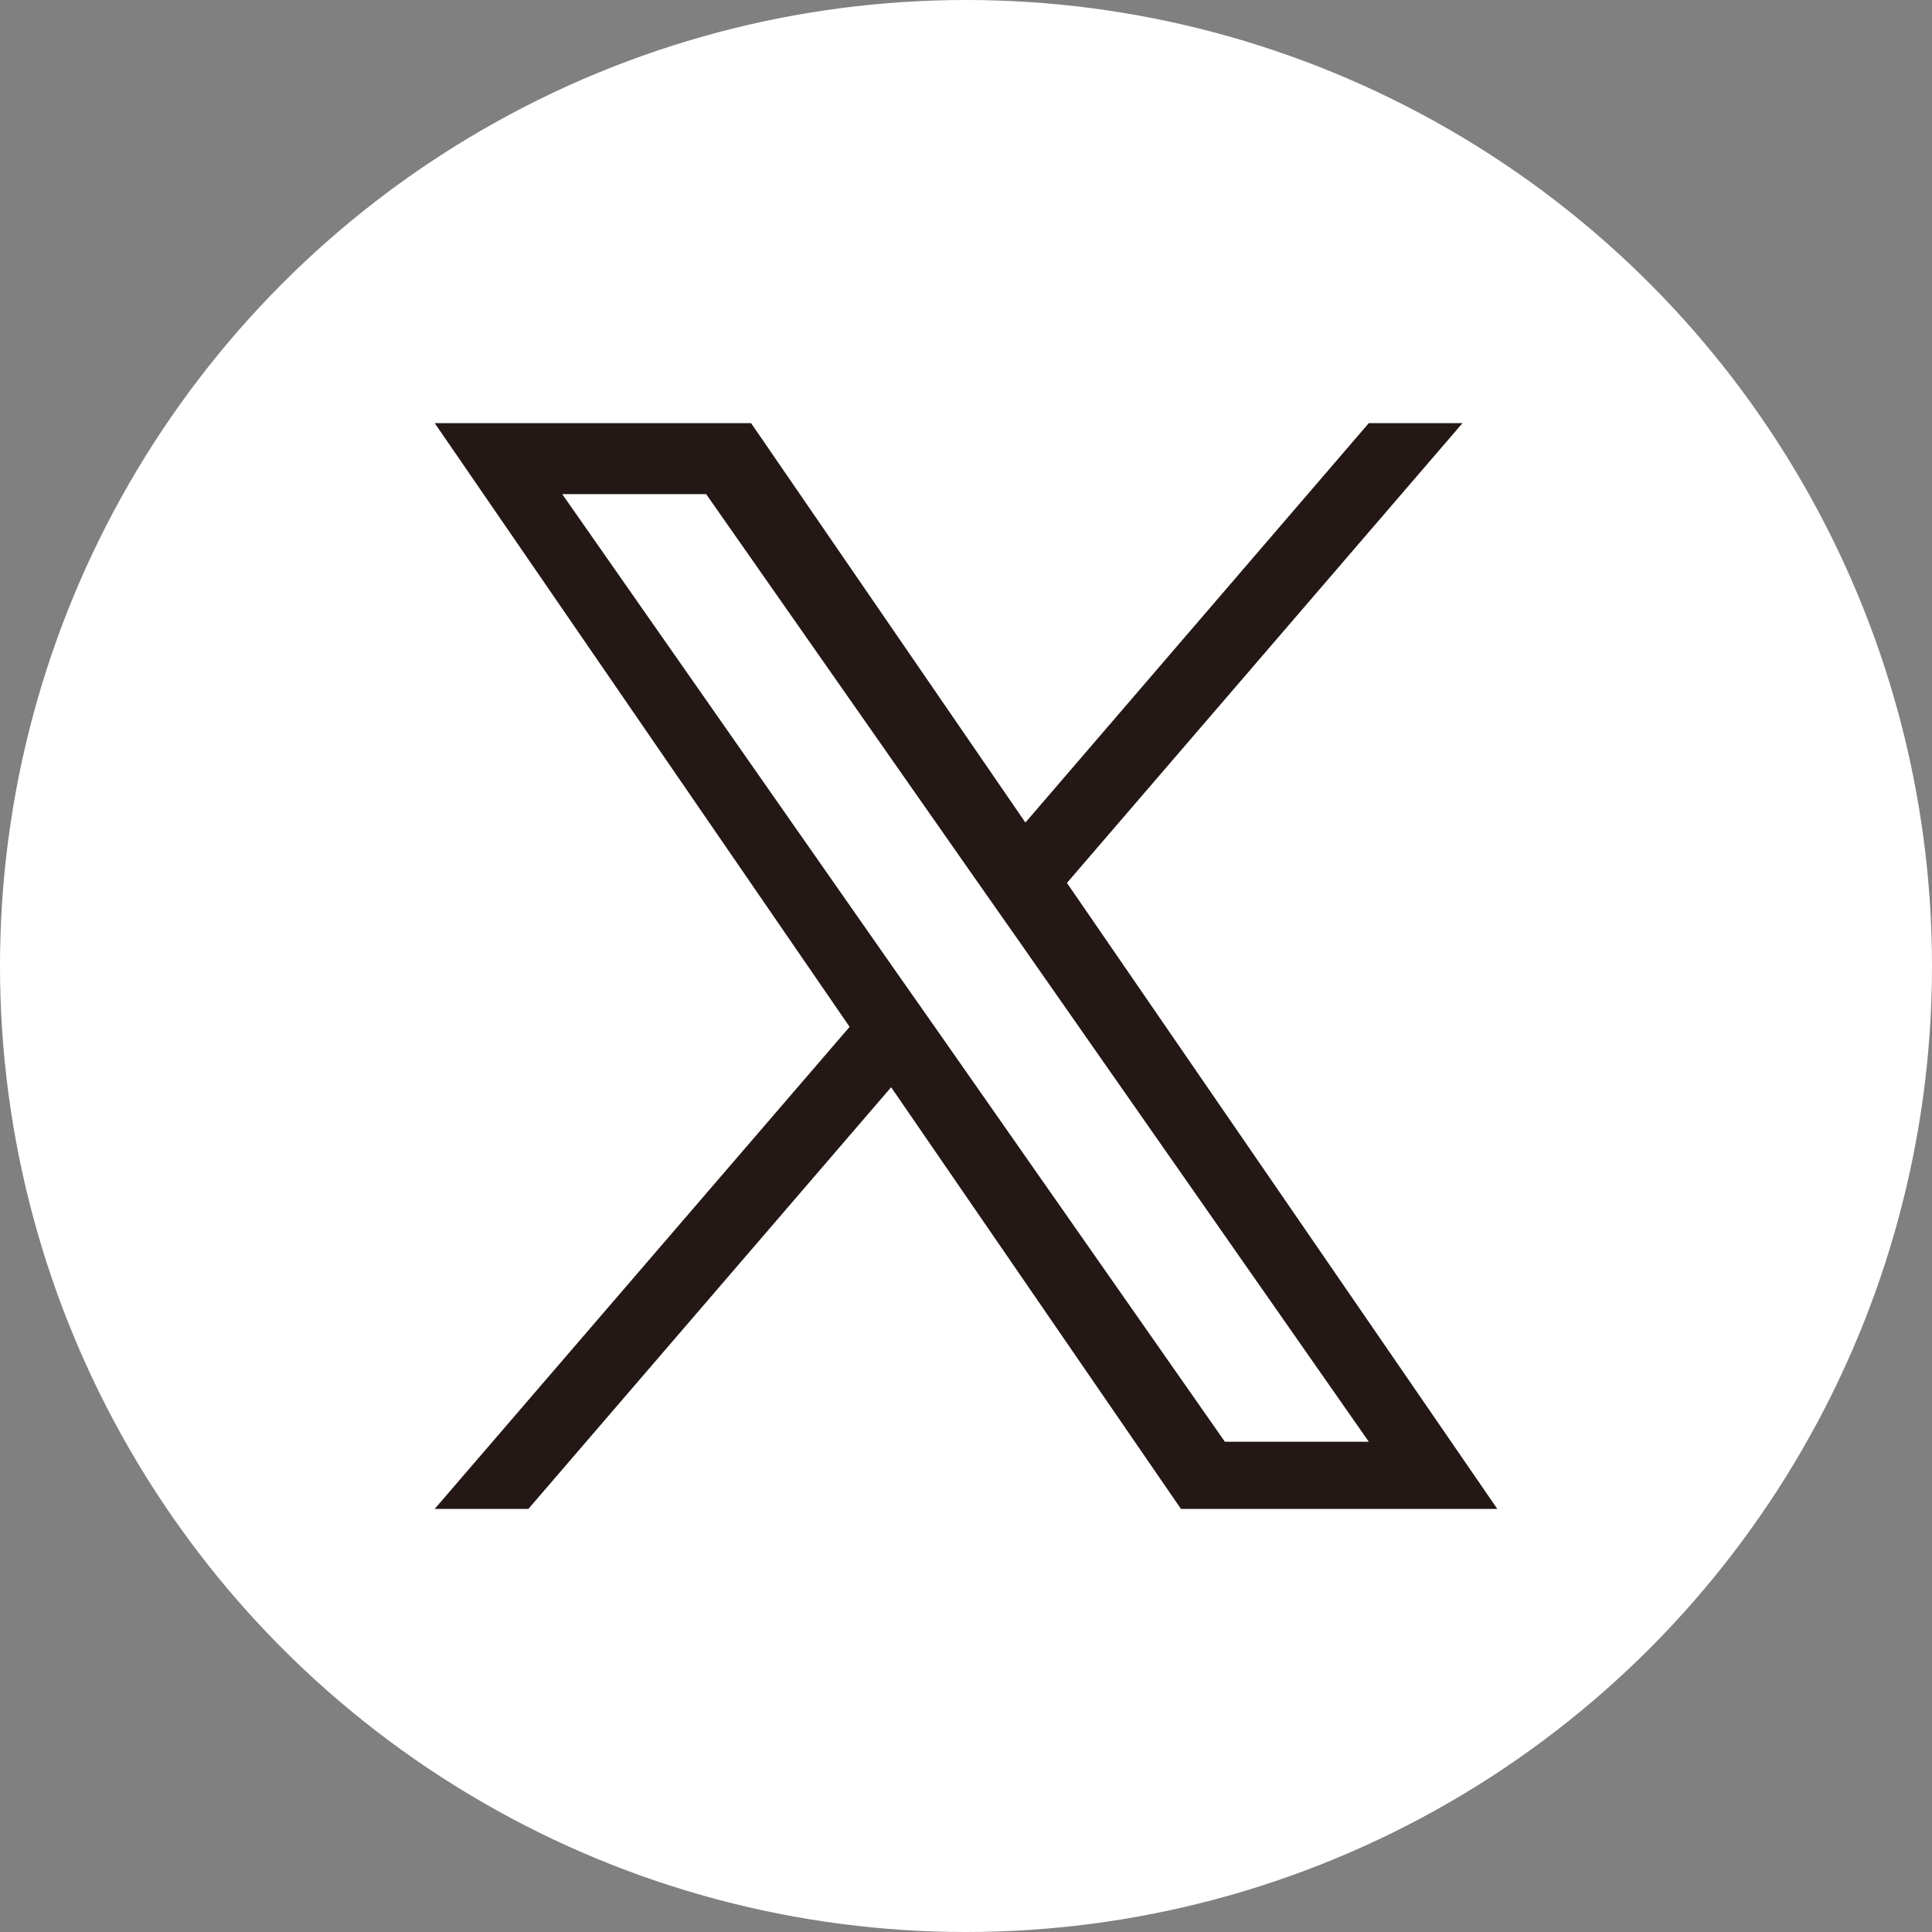
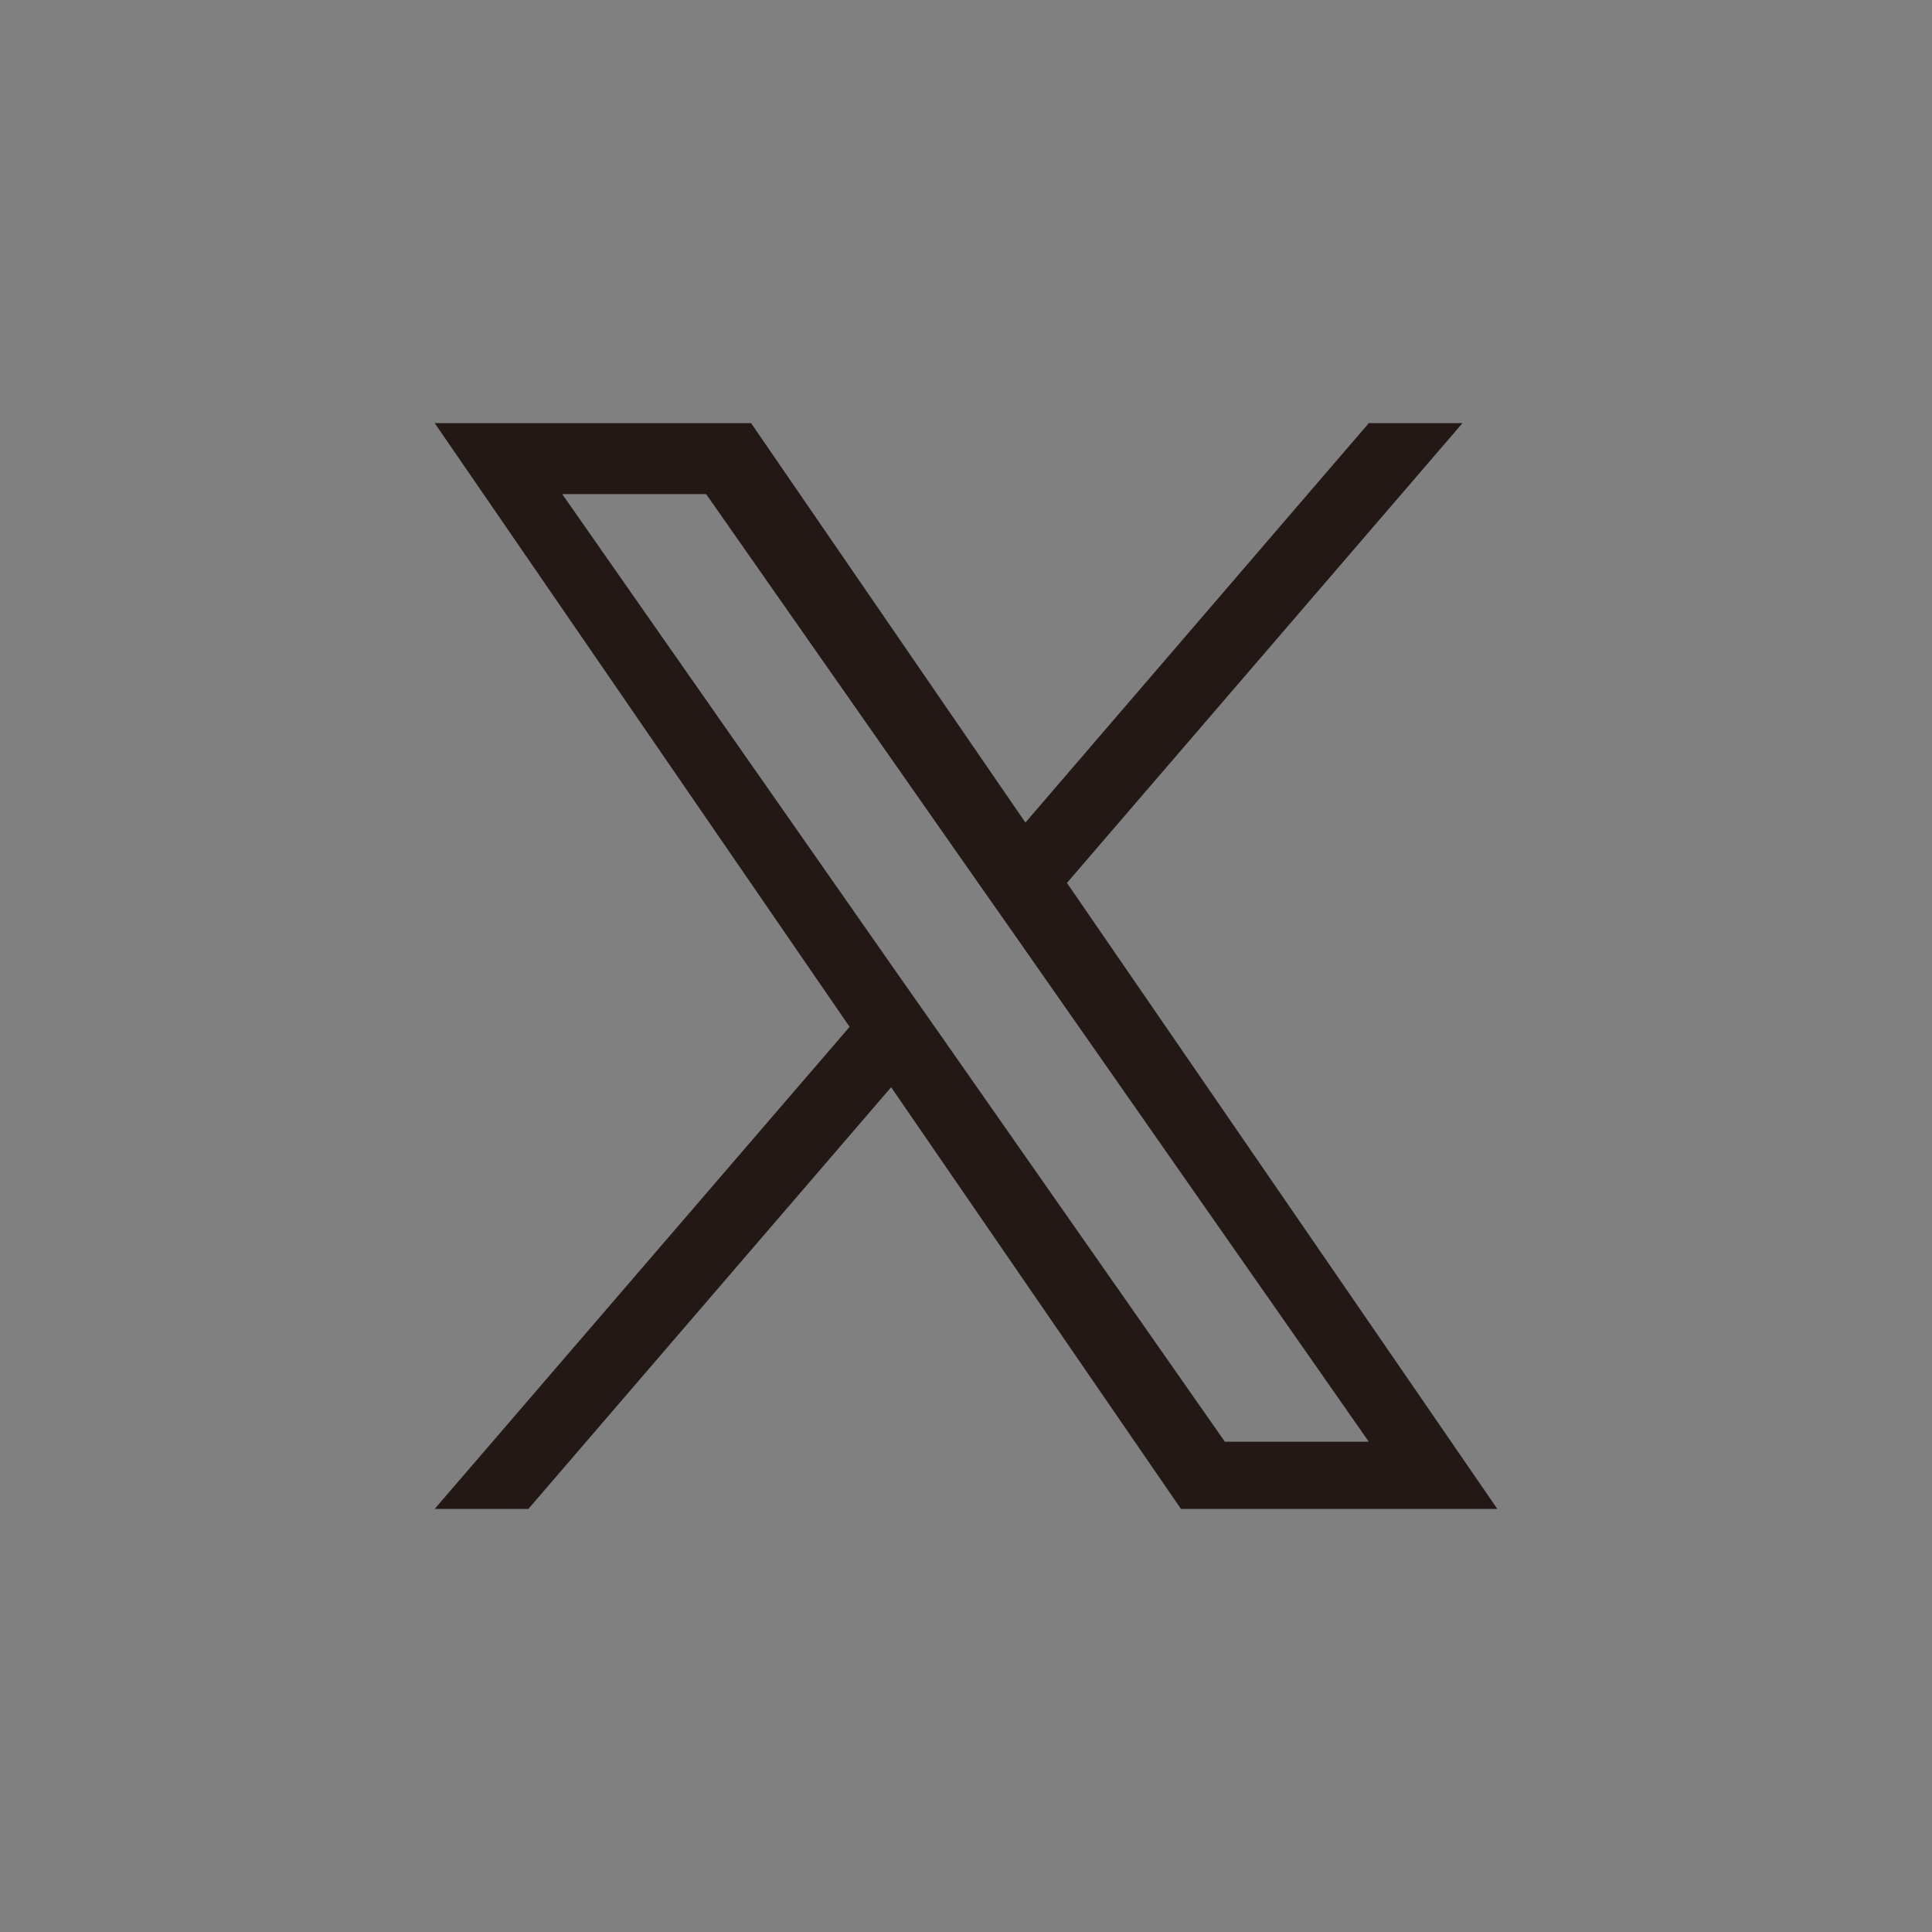
<svg xmlns="http://www.w3.org/2000/svg" id="_レイヤー_2" width="40" height="40" viewBox="0 0 40 40">
  <rect x="0" y="0" width="40" height="40" fill="#808080" stroke="none" />
  <defs>
    <style>.cls-1{fill:#231815;}.cls-2{fill:#fff;}</style>
  </defs>
  <g id="_編集">
-     <circle class="cls-2" cx="20" cy="20" r="20" />
    <path class="cls-1" d="M22.09,18.28l8.19-9.52h-1.94l-7.11,8.27-5.68-8.27h-6.55l8.59,12.5-8.59,9.98h1.94l7.51-8.73,6,8.73h6.55l-8.91-12.96h0ZM19.43,21.37l-.87-1.24-6.92-9.9h2.98l5.59,7.99.87,1.24,7.26,10.39h-2.98l-5.93-8.48h0Z" />
  </g>
</svg>